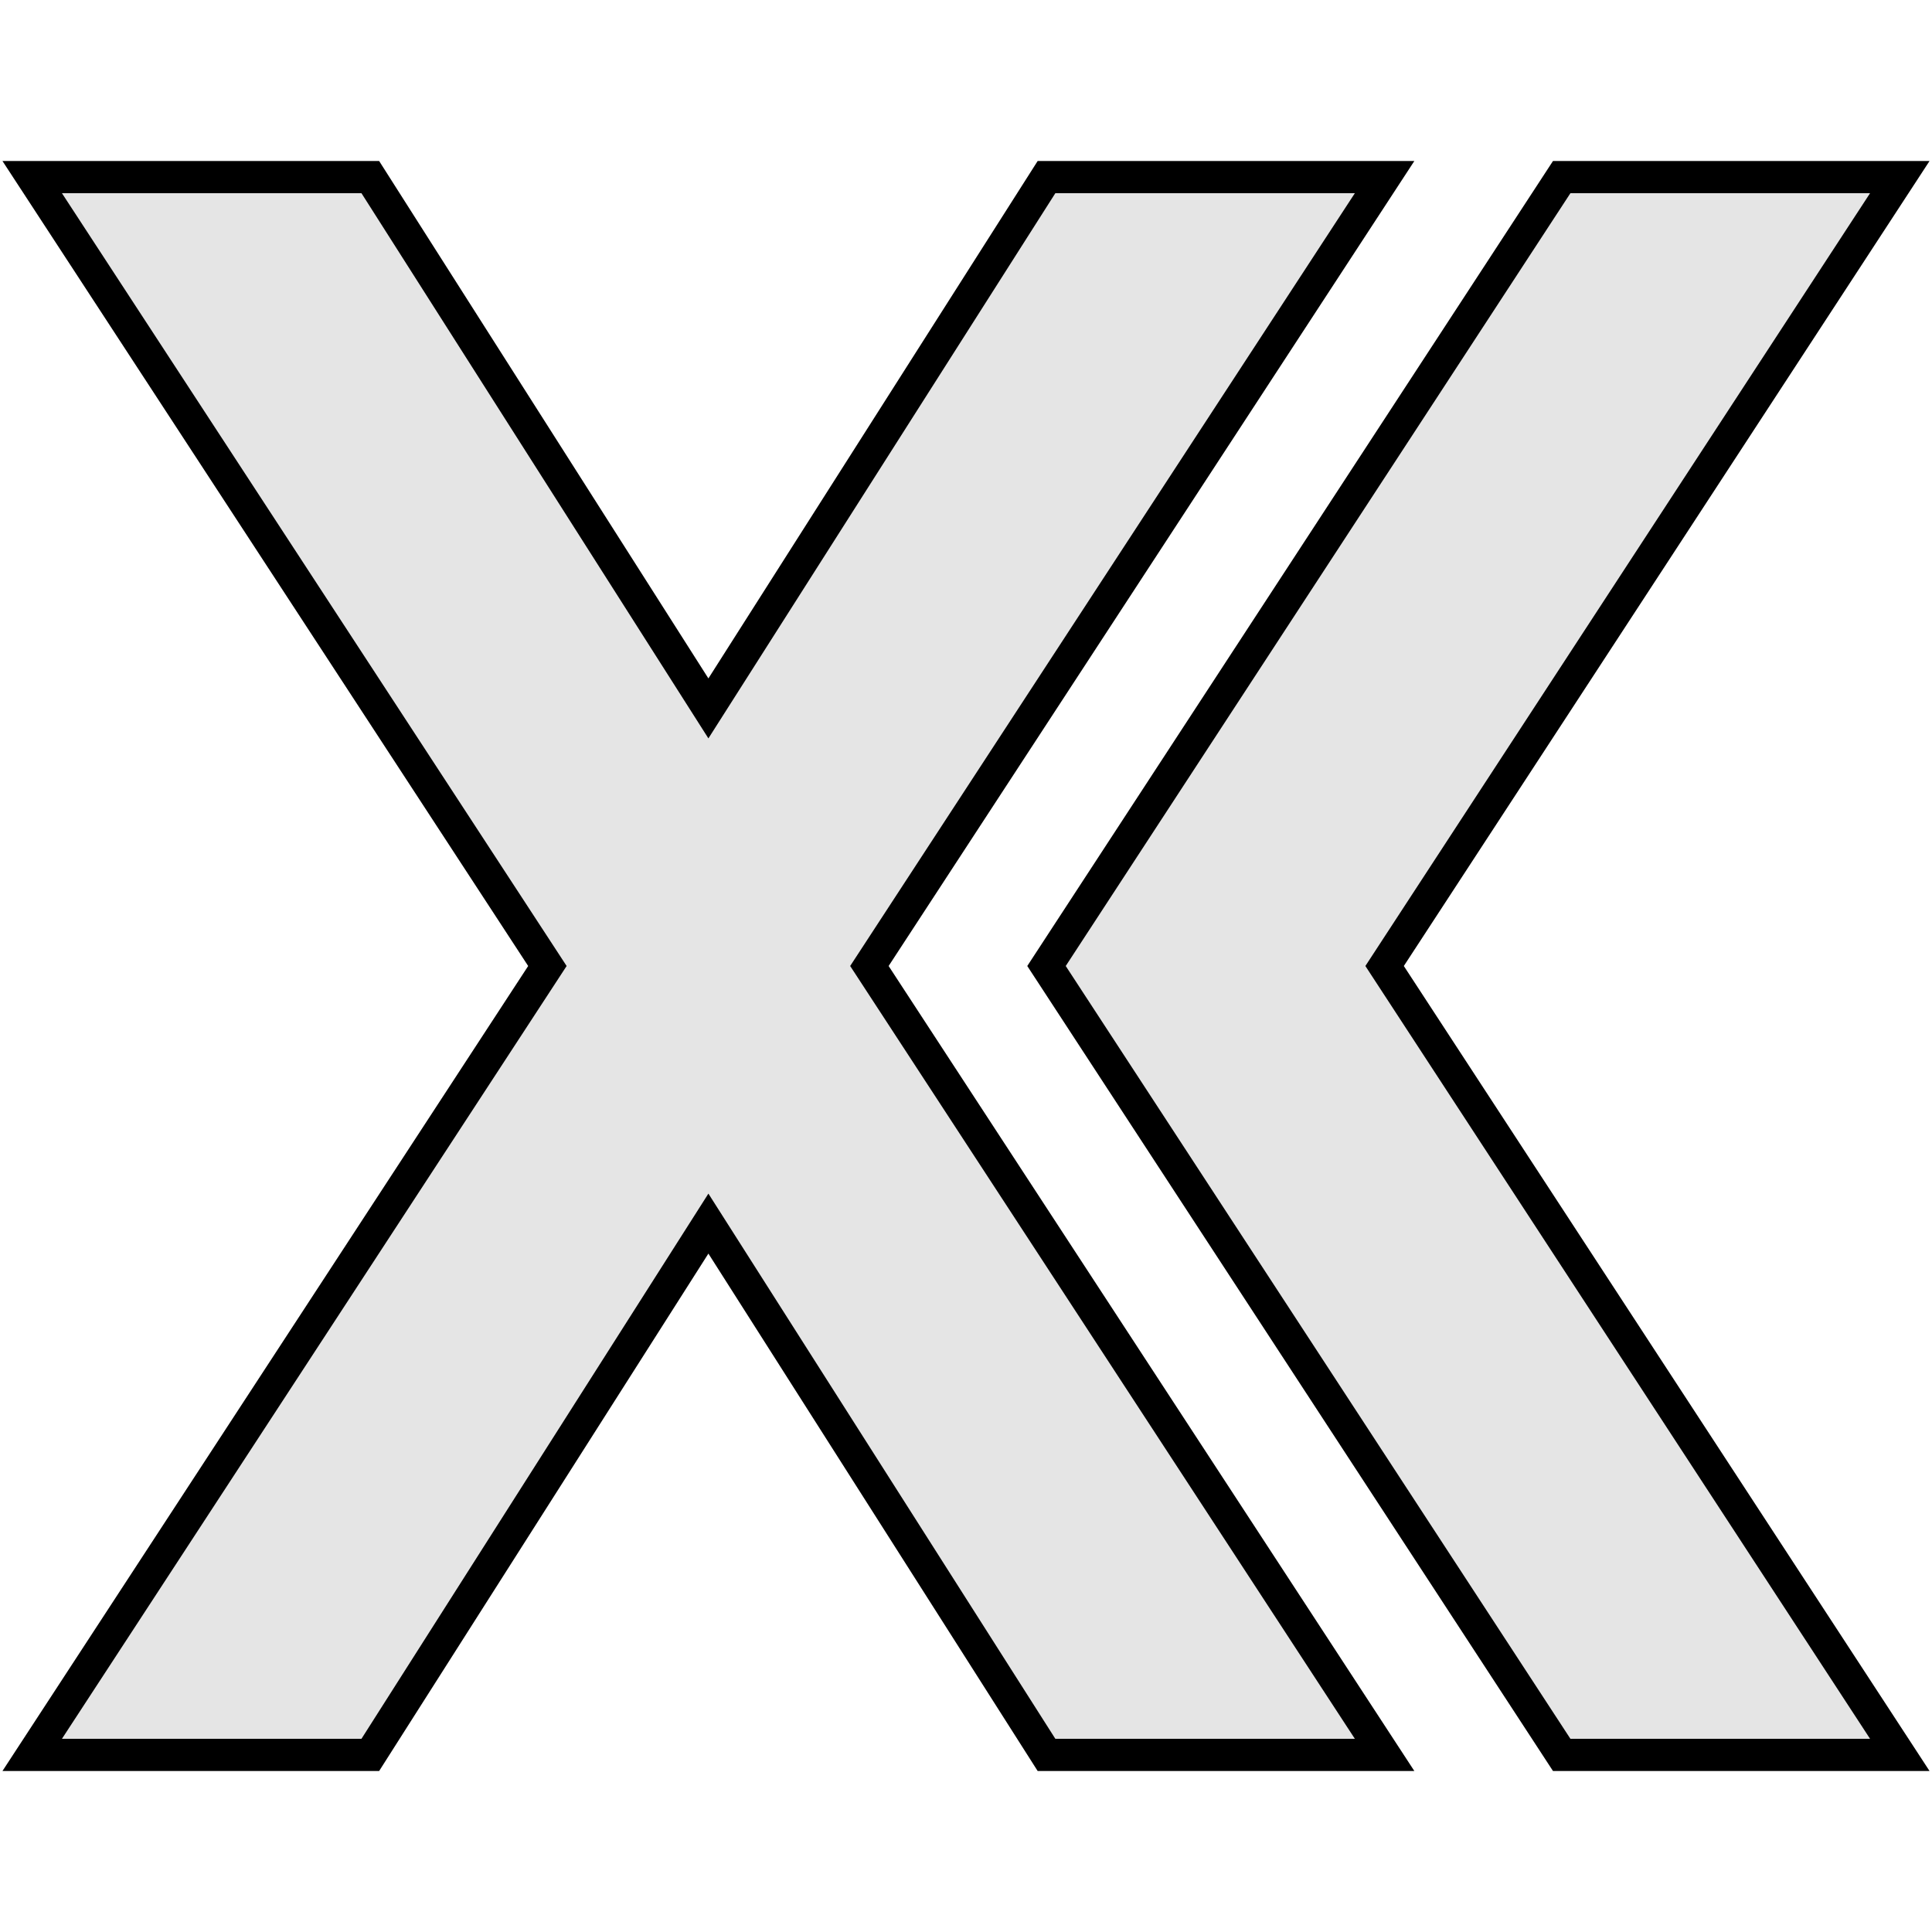
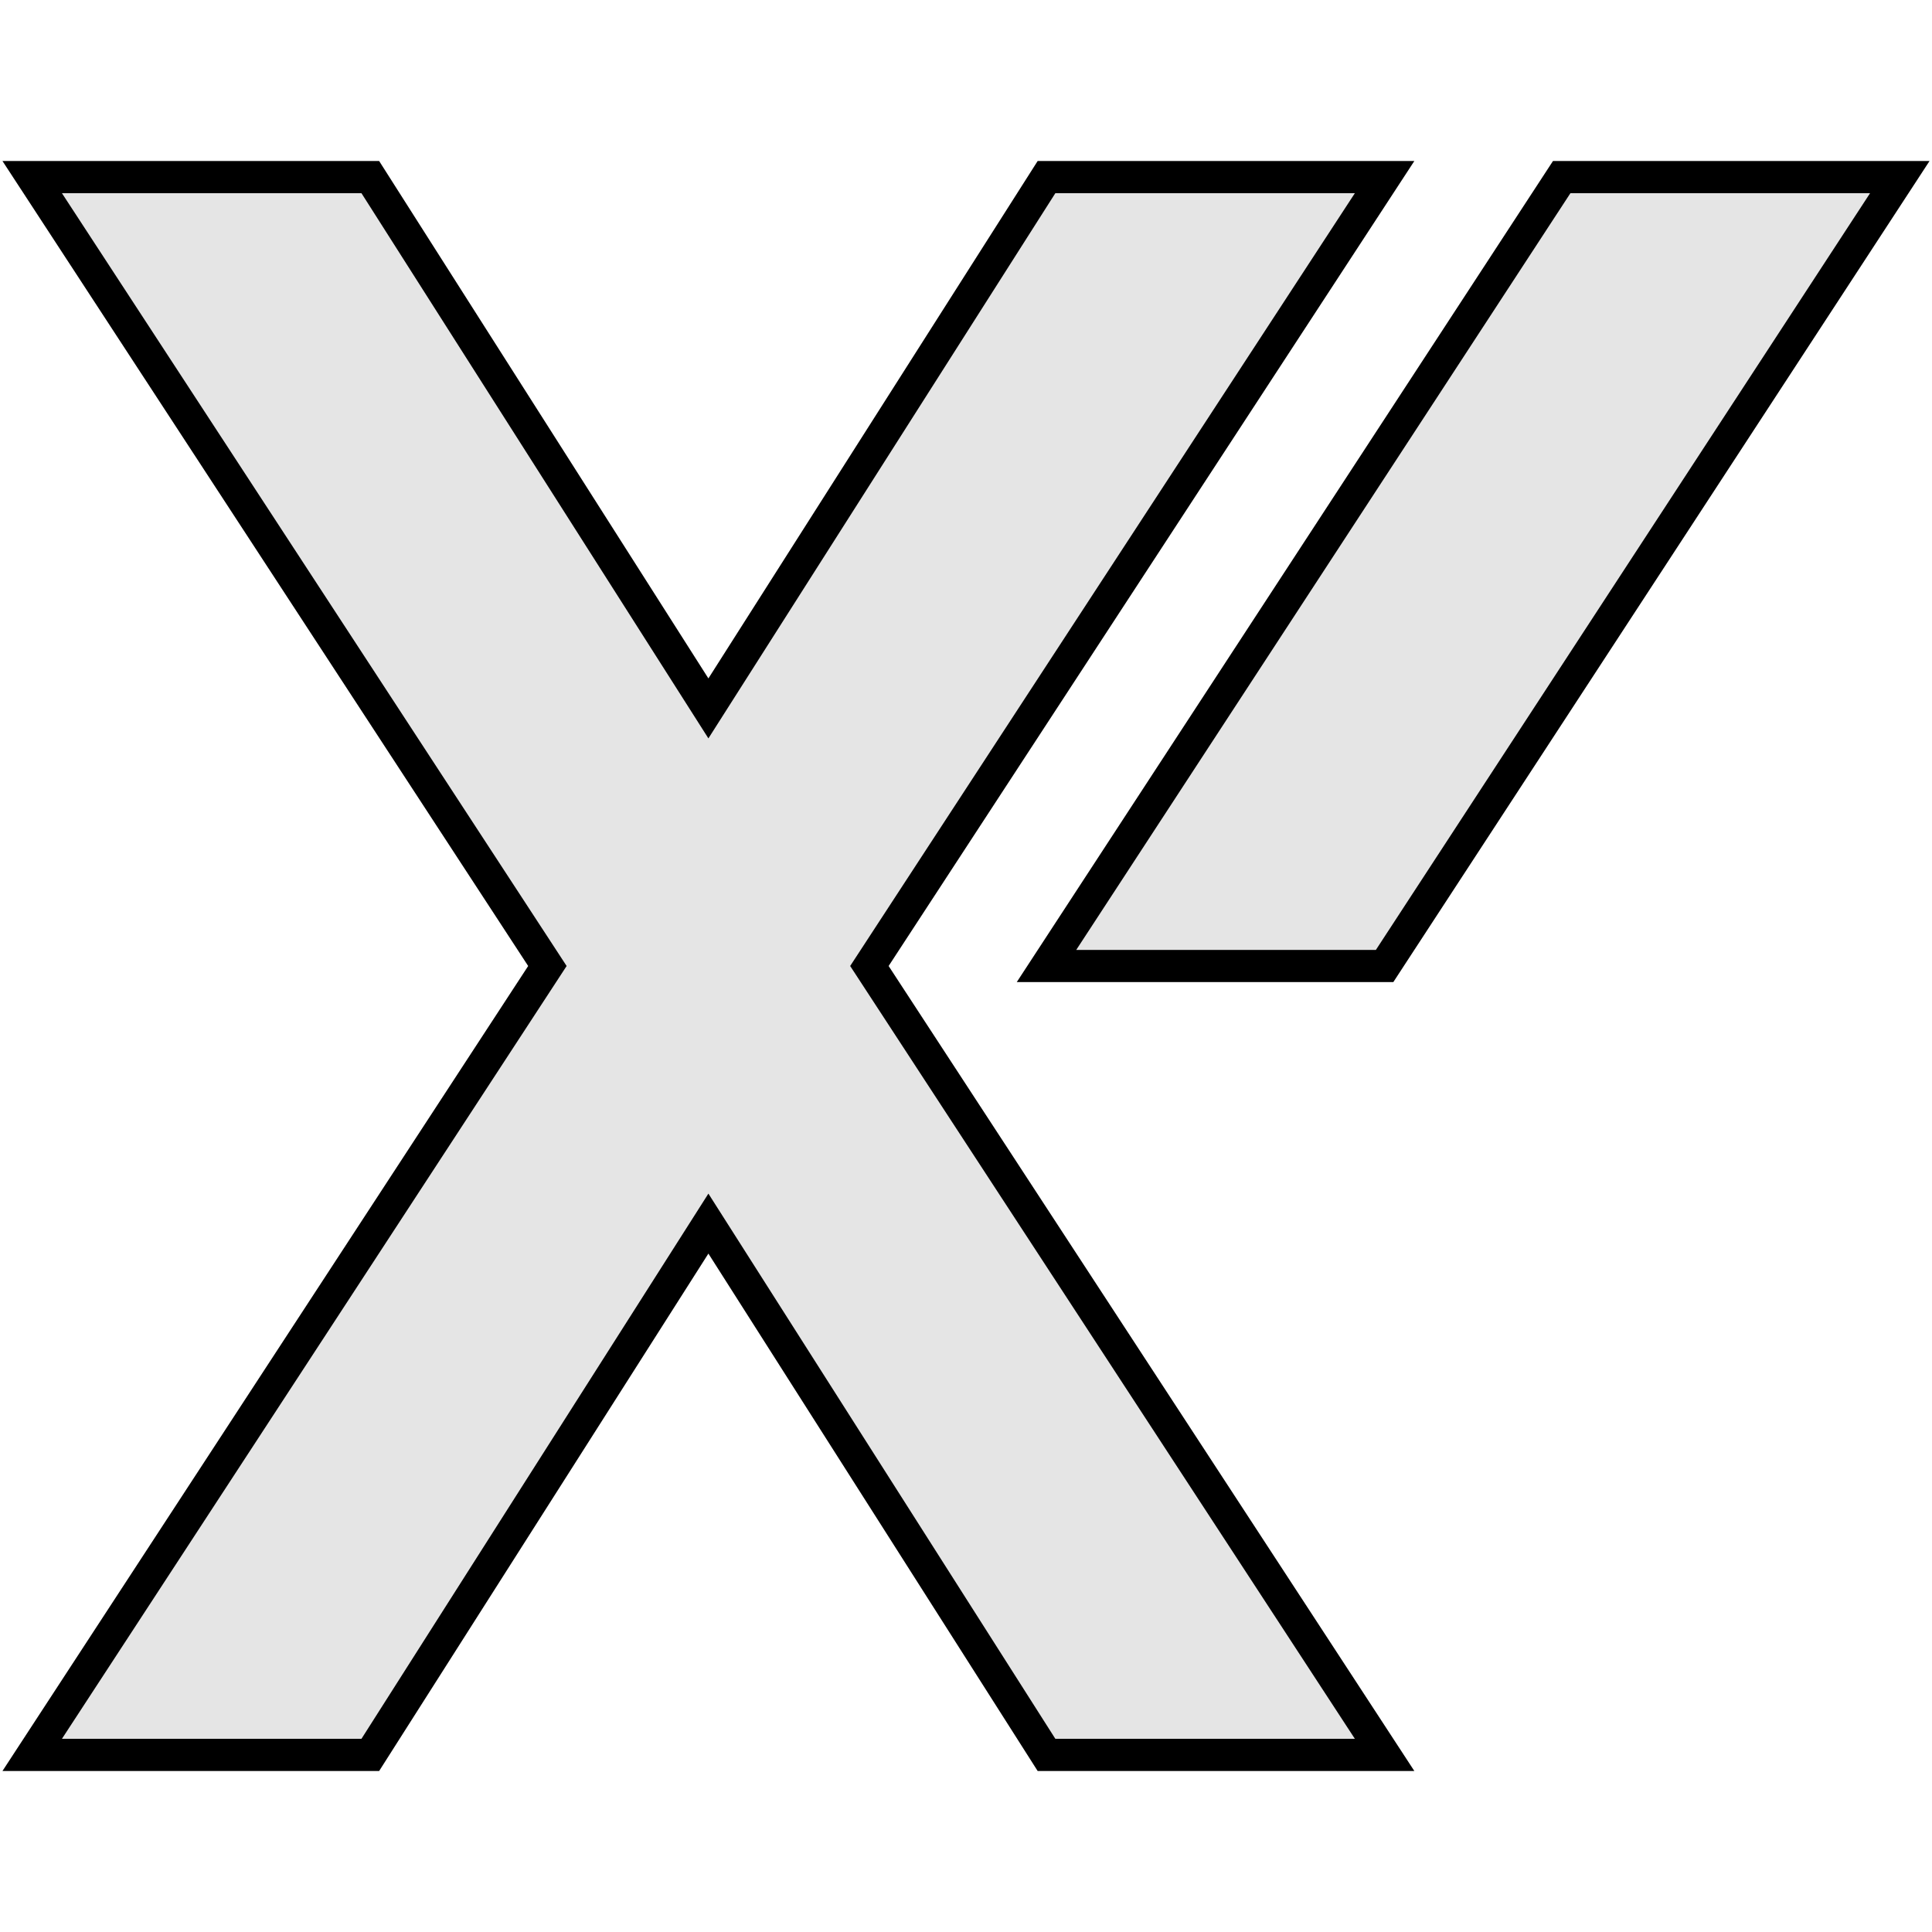
<svg xmlns="http://www.w3.org/2000/svg" viewBox="0 0 120 120">
-   <path d="m2 11 32 49-32 49h21l21-33 21 33h21L54 60l32-49H65L44 44 23 11zm95 0L65 60l32 49h21L86 60l32-49z" fill="#e5e5e5" stroke="#000" stroke-width="2" style="paint-order:normal" />
+   <path d="m2 11 32 49-32 49h21l21-33 21 33h21L54 60l32-49H65L44 44 23 11zm95 0L65 60h21L86 60l32-49z" fill="#e5e5e5" stroke="#000" stroke-width="2" style="paint-order:normal" />
</svg>